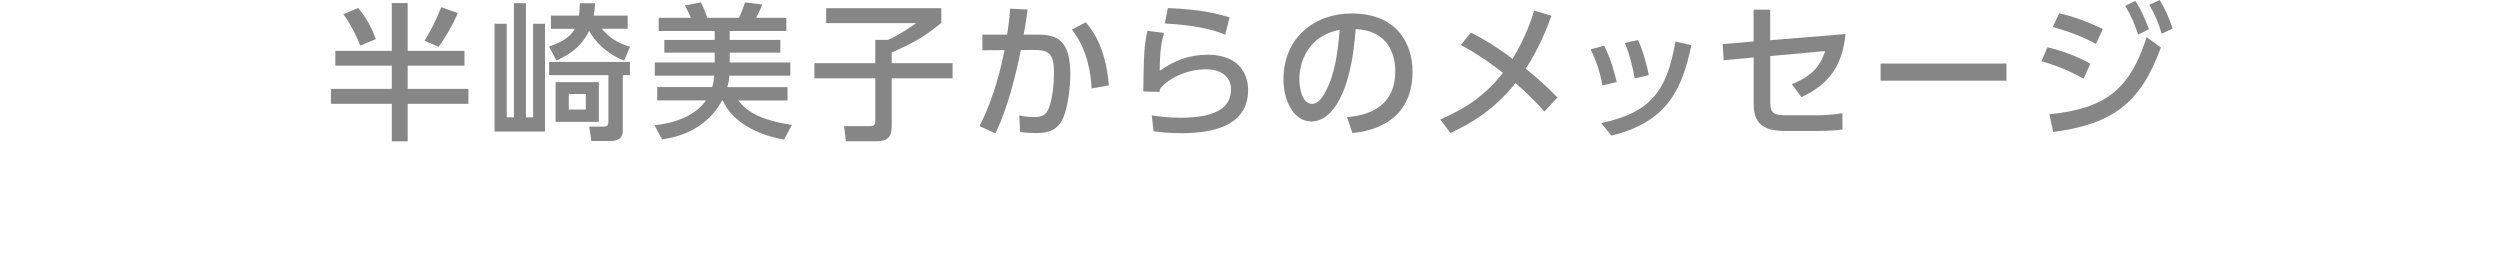
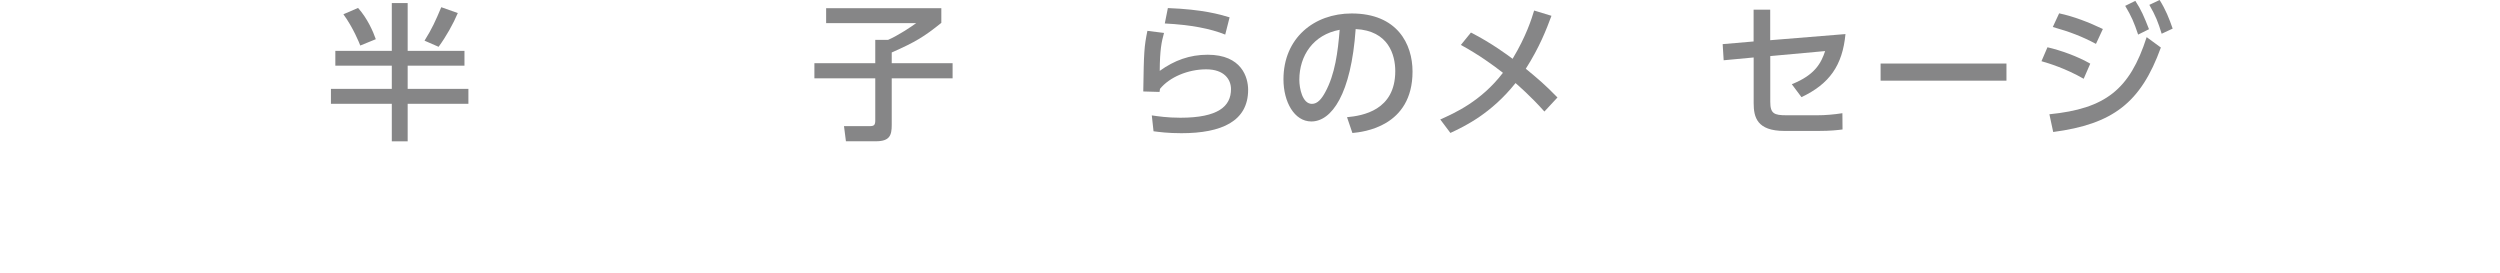
<svg xmlns="http://www.w3.org/2000/svg" id="_レイヤー_2" viewBox="0 0 375 40.89">
  <defs>
    <style>.cls-1{fill:none;}.cls-2{fill:#868687;}.cls-3{clip-path:url(#clippath);}</style>
    <clipPath id="clippath">
      <rect class="cls-1" width="375" height="40.89" />
    </clipPath>
  </defs>
  <g id="_レイヤー_1-2">
    <g class="cls-3">
      <path class="cls-2" d="M58.77.46h2.38v7.17h8.52v2.22h-8.52v3.48h9.11v2.24h-9.11v5.63h-2.38v-5.63h-9.13v-2.24h9.13v-3.48h-8.47v-2.22h8.47V.46ZM53.71,1.19c1.41,1.58,2.27,3.56,2.66,4.69l-2.33.95c-.11-.31-1.06-2.68-2.53-4.69l2.2-.95ZM68.67,1.96c-.68,1.61-1.76,3.54-2.88,5.06l-2.11-.92c1.14-1.83,1.65-2.97,2.51-5.02l2.49.88Z" />
-       <path class="cls-2" d="M76.01,3.56v14.04h1.08V.48h1.8v17.12h1.08V3.56h1.78v16.17h-7.57V3.56h1.83ZM94.15,2.33v1.98h-3.89c1.17,1.34,2.18,2.07,4.25,2.71l-.9,2.07c-3.72-1.47-5.15-4.29-5.24-4.47-1.39,2.88-3.74,3.92-4.91,4.45l-1.1-2.09c.9-.31,2.99-1.03,3.87-2.66h-3.59v-1.98h4.2c.11-.68.11-1.23.13-1.85h2.29c-.04.66-.07,1.17-.2,1.85h5.08ZM94.5,11.27h-1.08v8.05c0,.73,0,1.83-1.87,1.83h-2.84l-.33-2.16h2.13c.73,0,.75-.37.75-.97v-6.75h-8.89v-1.98h12.12v1.98ZM89.83,18.28h-6.49v-5.96h6.49v5.96ZM87.87,14.1h-2.55v2.33h2.55v-2.33Z" />
-       <path class="cls-2" d="M106.82,13.07c.09-.26.24-.75.31-1.72h-8.91v-1.98h8.98v-1.47h-7.55v-1.91h7.55v-1.34h-8.4v-1.98h4.84c-.18-.44-.62-1.3-.9-1.85l2.38-.46c.26.51.64,1.23.95,2.31h4.77c.48-.97.81-1.98.92-2.31l2.58.31c-.37.97-.68,1.54-.92,2h4.53v1.98h-8.49v1.34h7.59v1.91h-7.59v1.47h9.09v1.98h-9.15c-.02.51-.11,1.1-.31,1.72h9.04v2h-7.39c1.36,1.74,3.34,2.93,8.05,3.67l-1.19,2.2c-4.29-.77-7.77-2.75-9.2-5.88h-.09c-.75,1.43-3.06,5.04-9,5.85l-1.14-2.13c4.18-.42,6.6-2.07,7.72-3.72h-7.31v-2h8.25Z" />
      <path class="cls-2" d="M123.93,1.23h17.27v2.2c-2.55,2.05-3.85,2.86-7.44,4.44v1.61h9.13v2.27h-9.13v6.98c0,1.56-.29,2.46-2.38,2.46h-4.49l-.29-2.27h3.83c.68,0,.86-.15.86-.88v-6.29h-9.13v-2.27h9.13v-3.5h1.92c1.45-.62,3.5-1.98,4.22-2.51h-13.51V1.23Z" />
-       <path class="cls-2" d="M146.92,18.9c1.45-2.73,2.84-6.69,3.76-11.38l-3.32.02v-2.35h3.7c.22-1.28.35-2.35.46-3.89l2.62.13c-.22,1.67-.33,2.38-.59,3.76h2.2c2.97,0,4.8,1.03,4.8,5.94,0,1.83-.33,4.86-1.08,6.58-.73,1.67-2.05,2.25-3.94,2.25-1.23,0-2.18-.11-2.51-.15l-.13-2.49c.44.09,1.3.24,2.31.24,1.52,0,1.94-.64,2.31-1.89.37-1.21.59-3.06.59-4.75,0-3.04-.84-3.45-3.3-3.43l-1.67.02c-.79,3.85-1.96,8.67-3.81,12.5l-2.4-1.1ZM163.73,13.27c-.07-1.8-.46-5.68-2.95-8.84l2.07-1.08c.75.86,2.97,3.34,3.48,9.46l-2.6.46Z" />
      <path class="cls-2" d="M174.6,4.95c-.37,1.34-.62,2.51-.64,5.68,2.2-1.58,4.49-2.42,7.19-2.42,5.13,0,6.07,3.43,6.07,5.26,0,4.71-3.96,6.51-10.01,6.51-2.05,0-3.32-.18-4.18-.29l-.26-2.38c.92.13,2.31.35,4.29.35,5.68,0,7.59-1.72,7.59-4.29,0-1.43-.99-2.97-3.72-2.97s-5.5,1.17-6.93,2.93c-.04.22-.04.31-.07.46l-2.44-.07c.09-5.92.13-6.71.62-9.09l2.49.31ZM183.79,5.19c-2.22-.9-5.19-1.47-9.07-1.67l.46-2.31c5.24.2,7.79.95,9.26,1.39l-.66,2.6Z" />
      <path class="cls-2" d="M202.05,17.58c2.33-.22,7.24-1.01,7.24-6.91,0-2.44-1.01-6.07-5.94-6.31-.68,9.79-3.61,13.86-6.65,13.86-2.55,0-4.18-2.93-4.18-6.32,0-6.18,4.58-9.88,10.23-9.88,6.84,0,9.13,4.58,9.13,8.71,0,8.32-7.46,9.07-9.02,9.22l-.81-2.38ZM194.9,11.97c0,1.28.46,3.61,1.89,3.61.84,0,1.45-.75,1.98-1.72,1.5-2.73,1.91-6.09,2.18-9.39-3.96.73-6.05,3.87-6.05,7.5Z" />
      <path class="cls-2" d="M220.64,4.88c3.1,1.58,5.57,3.43,6.25,3.94,2.05-3.41,2.84-5.96,3.23-7.24l2.6.79c-.77,2.07-1.78,4.69-3.85,7.94,1.94,1.61,2.75,2.27,4.75,4.31l-1.96,2.11c-2.05-2.31-4-3.98-4.33-4.27-3.63,4.55-7.55,6.45-9.77,7.48l-1.52-2.02c2.11-.95,6.09-2.68,9.4-7-1.45-1.14-3.65-2.73-6.31-4.18l1.52-1.87Z" />
-       <path class="cls-2" d="M240.36,12.81c-.35-2.11-1.01-3.83-1.76-5.41l2.02-.55c.99,1.91,1.54,3.98,1.89,5.46l-2.16.51ZM240.18,18.46c7.13-1.52,9.84-4.49,11.13-12.23l2.4.53c-1.39,6.64-3.61,11.53-11.99,13.58l-1.54-1.87ZM245.2,11.77c-.2-1.17-.57-3.1-1.47-5.33l1.98-.44c.75,1.63,1.34,3.81,1.61,5.28l-2.11.48Z" />
      <path class="cls-2" d="M258.55,9.04l-.15-2.42,4.64-.4V1.45h2.49v4.58l11.29-.92c-.44,4.69-2.4,7.48-6.6,9.46l-1.45-1.94c3.52-1.39,4.42-3.23,5-4.97l-8.23.75v6.86c0,1.78.59,2.02,2.44,2.02h4.62c1.14,0,2.51-.11,3.76-.31l.02,2.44c-.73.09-1.72.22-3.65.22h-5.06c-4.14,0-4.62-2.07-4.62-4.18v-6.84l-4.49.42Z" />
      <path class="cls-2" d="M300.97,9.53v2.57h-18.88v-2.57h18.88Z" />
      <path class="cls-2" d="M312.56,11.82c-2.71-1.56-5.26-2.33-6.34-2.64l.9-2.09c2.05.48,4.51,1.36,6.42,2.46l-.99,2.27ZM307.41,17.14c8.41-.84,12.06-3.7,14.59-11.57l2.13,1.56c-3.01,8.32-7.24,11.49-16.15,12.67l-.57-2.66ZM314.39,6.58c-2.07-1.1-3.87-1.8-6.47-2.53l.95-2.05c2.24.48,4.44,1.34,6.56,2.35l-1.03,2.22ZM320.3.13c.88,1.34,1.32,2.38,2.05,4.25l-1.63.81c-.62-1.85-.99-2.71-1.94-4.31l1.52-.75ZM323.94,0c.92,1.47,1.41,2.71,1.96,4.29l-1.65.77c-.55-1.78-.88-2.64-1.85-4.33L323.94,0Z" />
    </g>
  </g>
</svg>